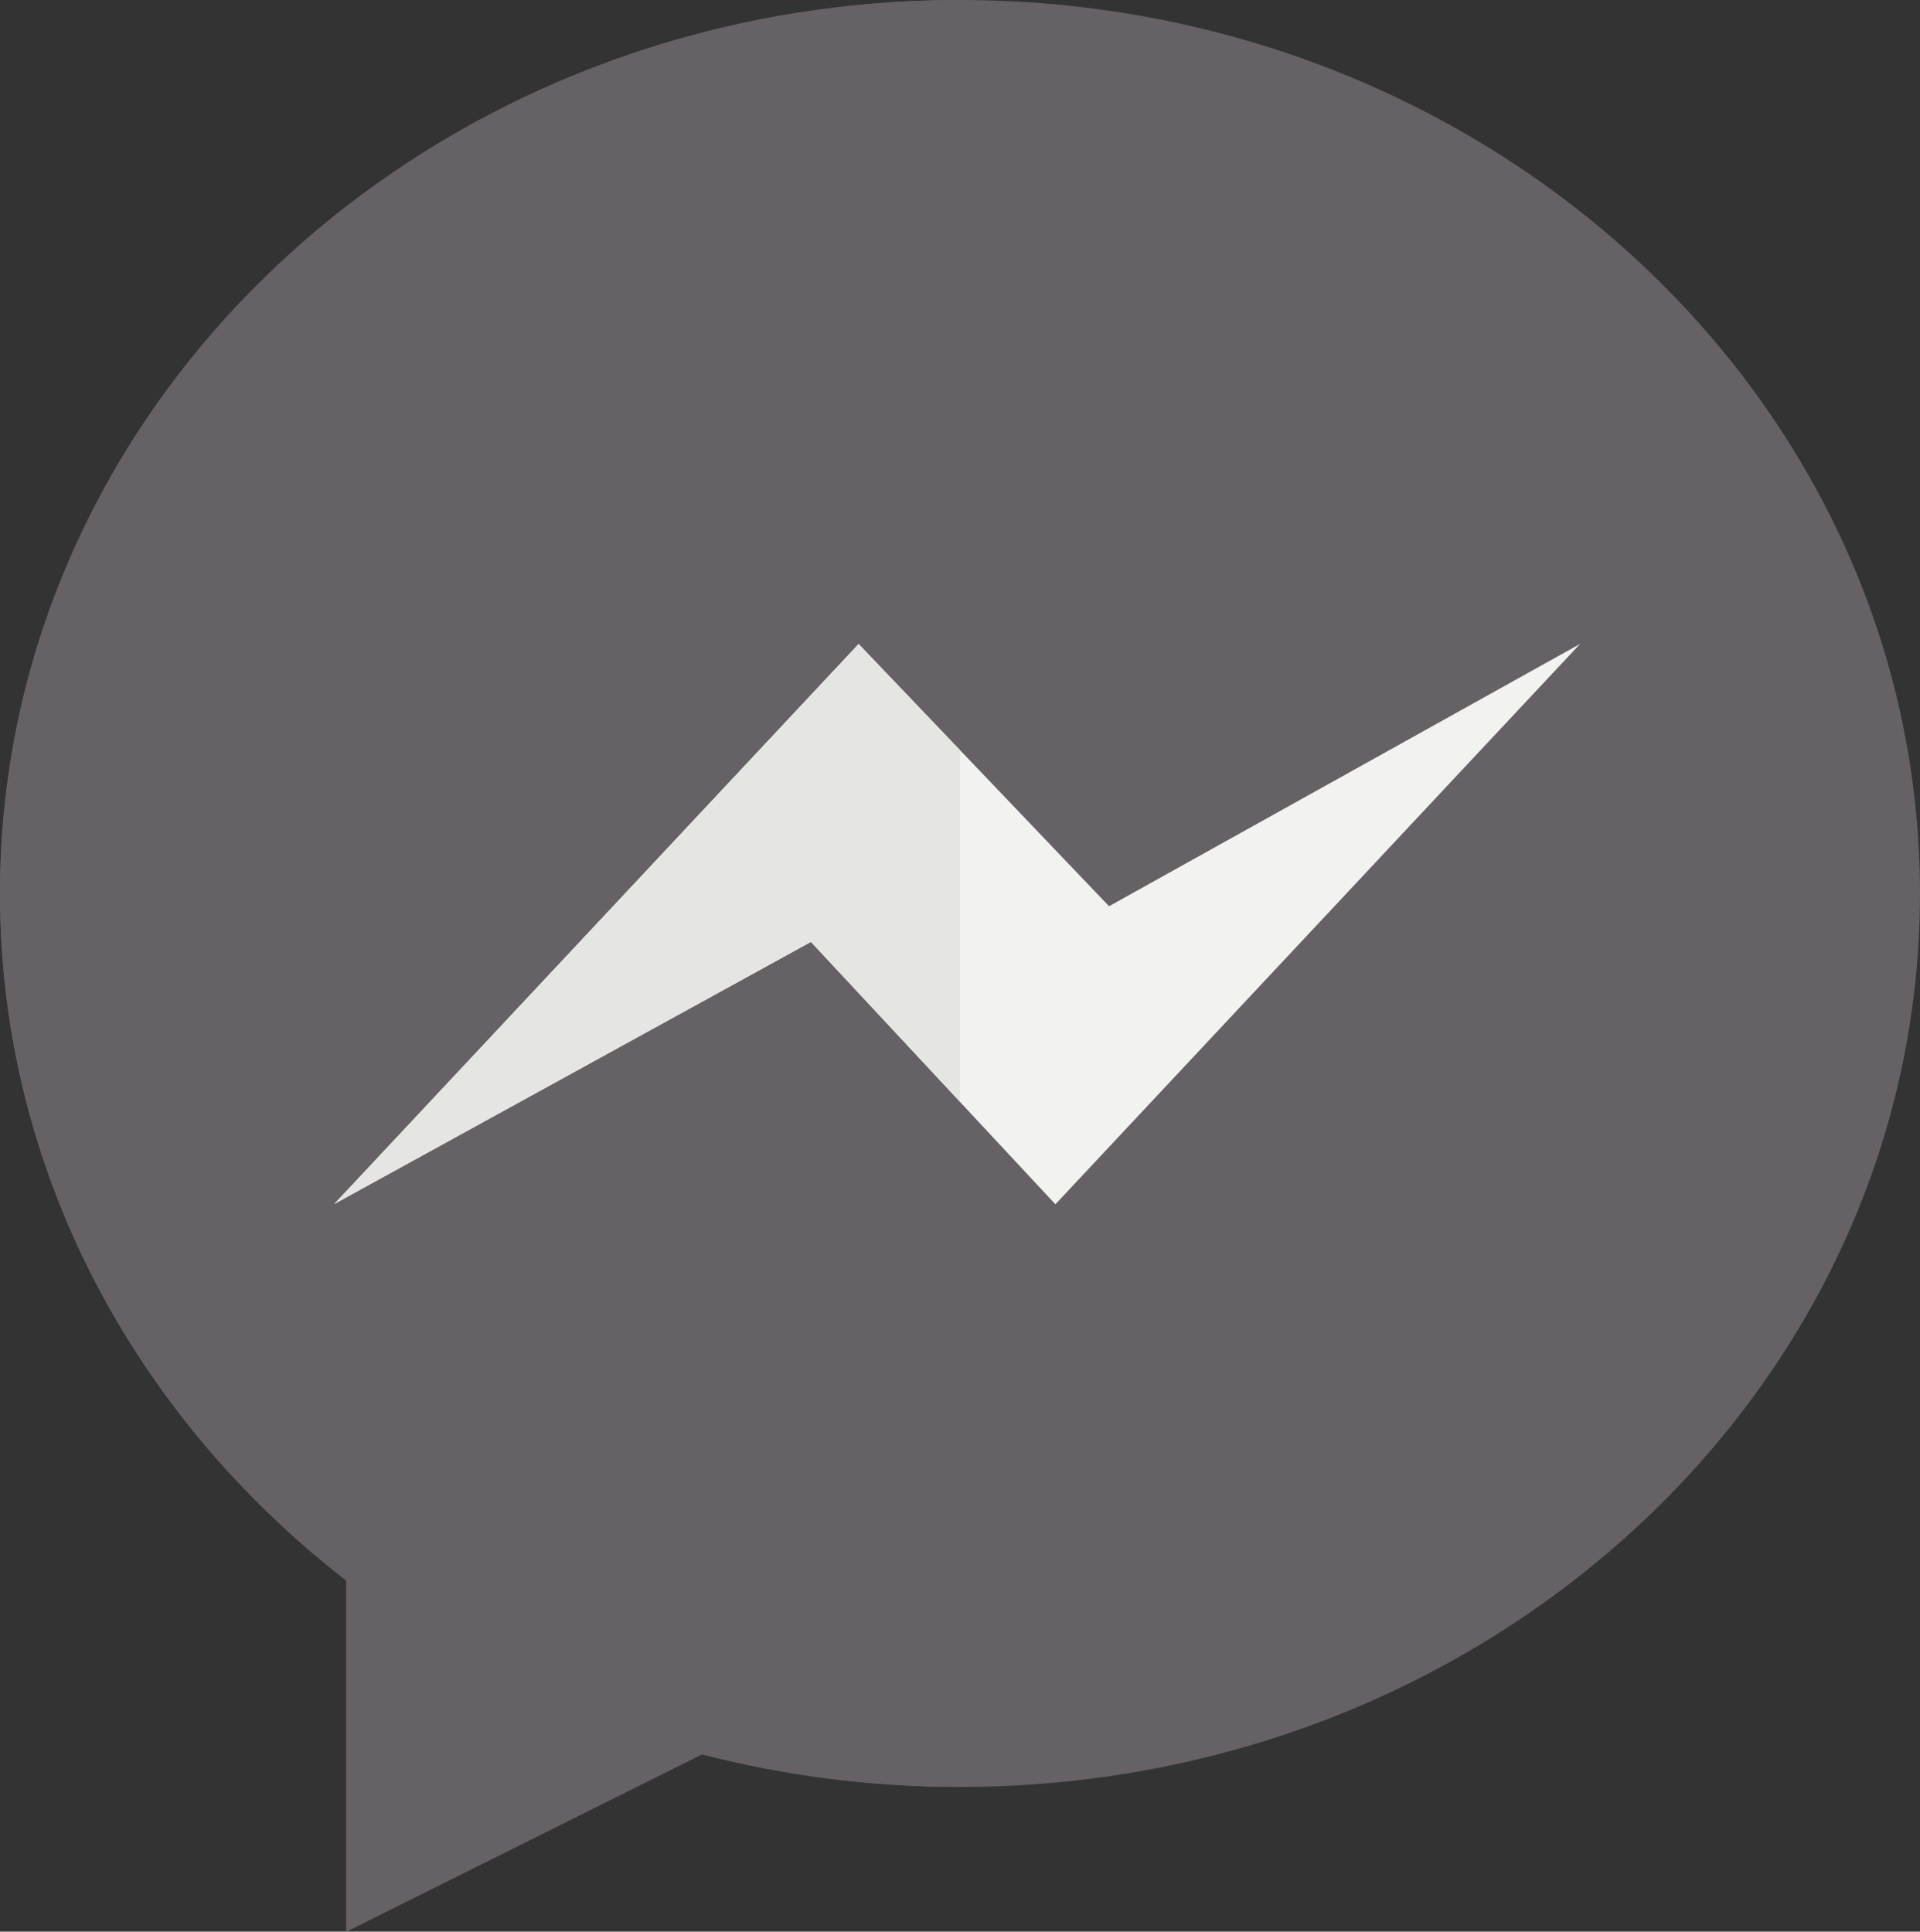
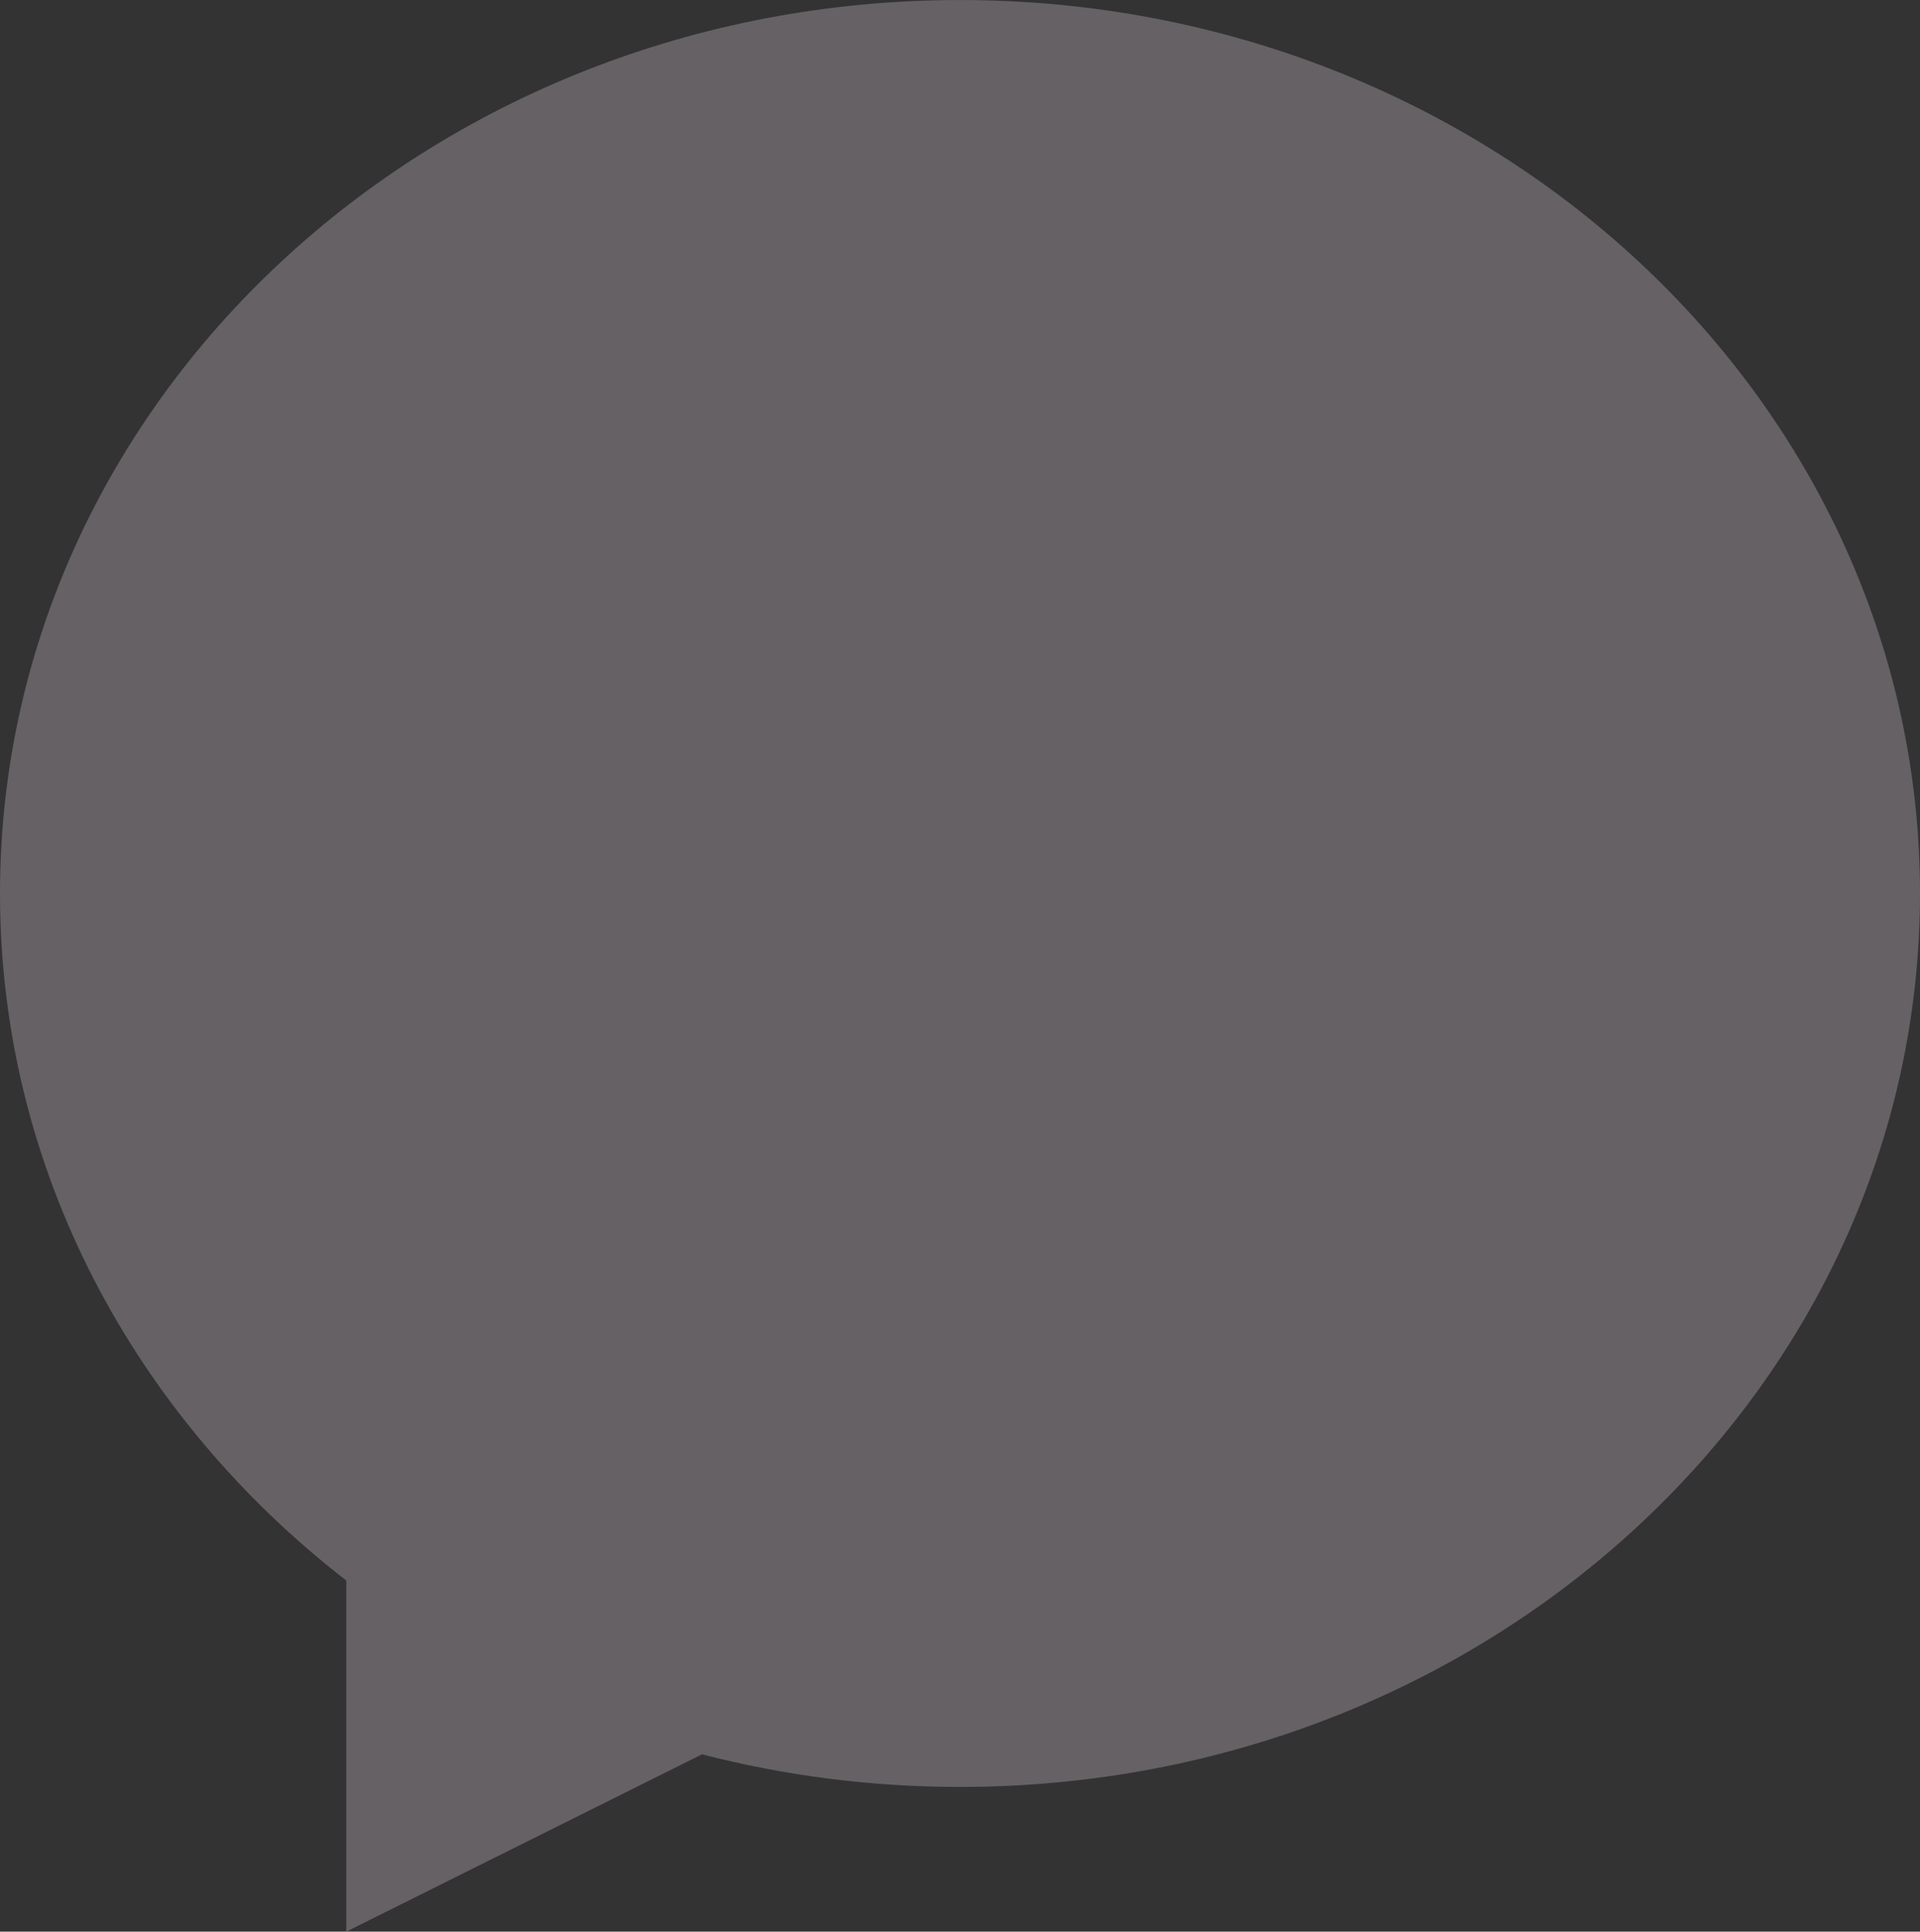
<svg xmlns="http://www.w3.org/2000/svg" fill="#000000" height="492.02pt" version="1.1" viewBox="0 0 488.98 492.02" width="488.98pt">
  <rect x="0" y="0" width="488.98" height="492.02" fill="#333333" stroke="none" />
  <g id="surface1">
    <g id="change1_1">
      <path d="m244.49 0.004c-135.03 0-244.49 101.89-244.49 227.59 0 70.35 34.301 133.25 88.184 174.99v89.44l90.606-45.17c20.91 5.41 42.94 8.31 65.7 8.31 135.03 0 244.49-101.89 244.49-227.57 0-125.7-109.46-227.59-244.49-227.59" fill="#656165" />
    </g>
    <g id="change2_1">
-       <path d="m85.039 306.75l133.63-142.74 63.78 66.82 119.97-66.82-133.63 142.74-62.27-66.81-121.48 66.81" fill="#f2f2f1" />
-     </g>
+       </g>
    <g id="change3_1">
-       <path d="m88.184 492.02v-89.44c-53.883-41.74-88.184-104.64-88.184-174.99 0-125.7 109.46-227.59 244.49-227.59v191.05l-25.82-27.04-133.63 142.74 121.48-66.81 37.97 40.74v174.48c-22.76 0-44.79-2.9-65.7-8.31l-90.606 45.17" fill="#656165" />
-     </g>
+       </g>
    <g id="change4_1">
-       <path d="m85.039 306.75l133.63-142.74 25.82 27.04v89.63l-37.97-40.74-121.48 66.81" fill="#e5e5e3" />
-     </g>
+       </g>
  </g>
</svg>